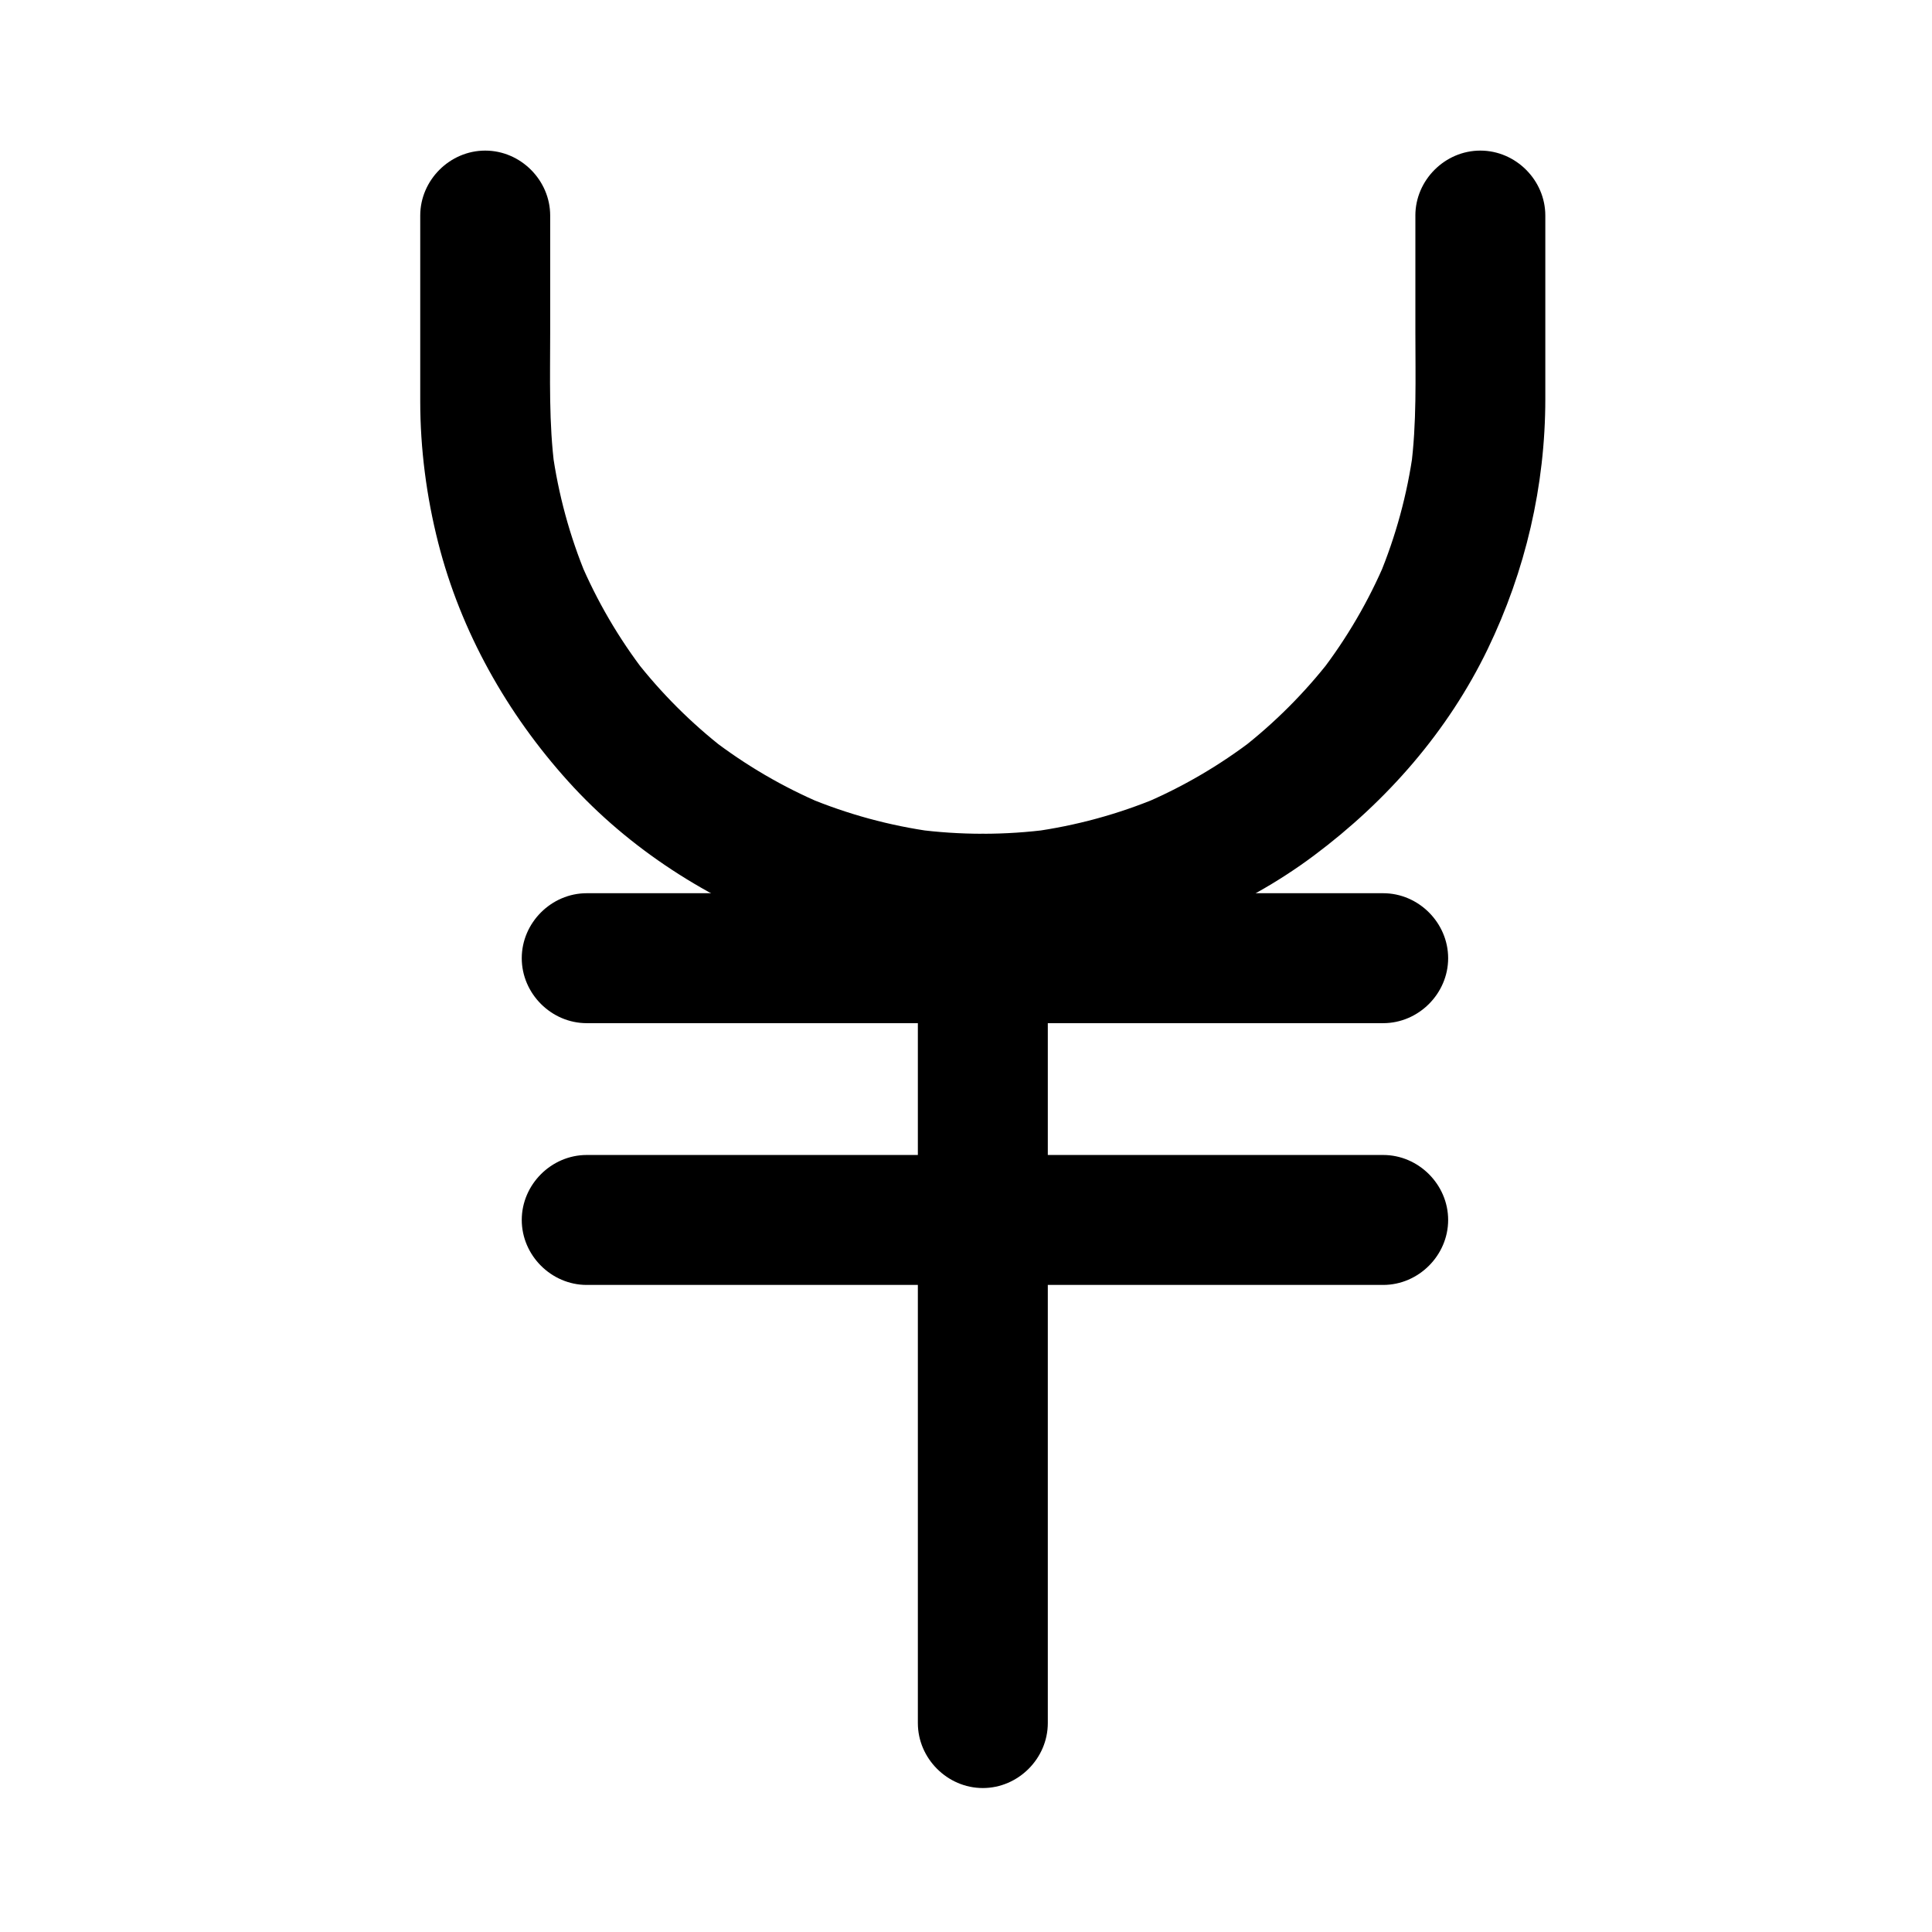
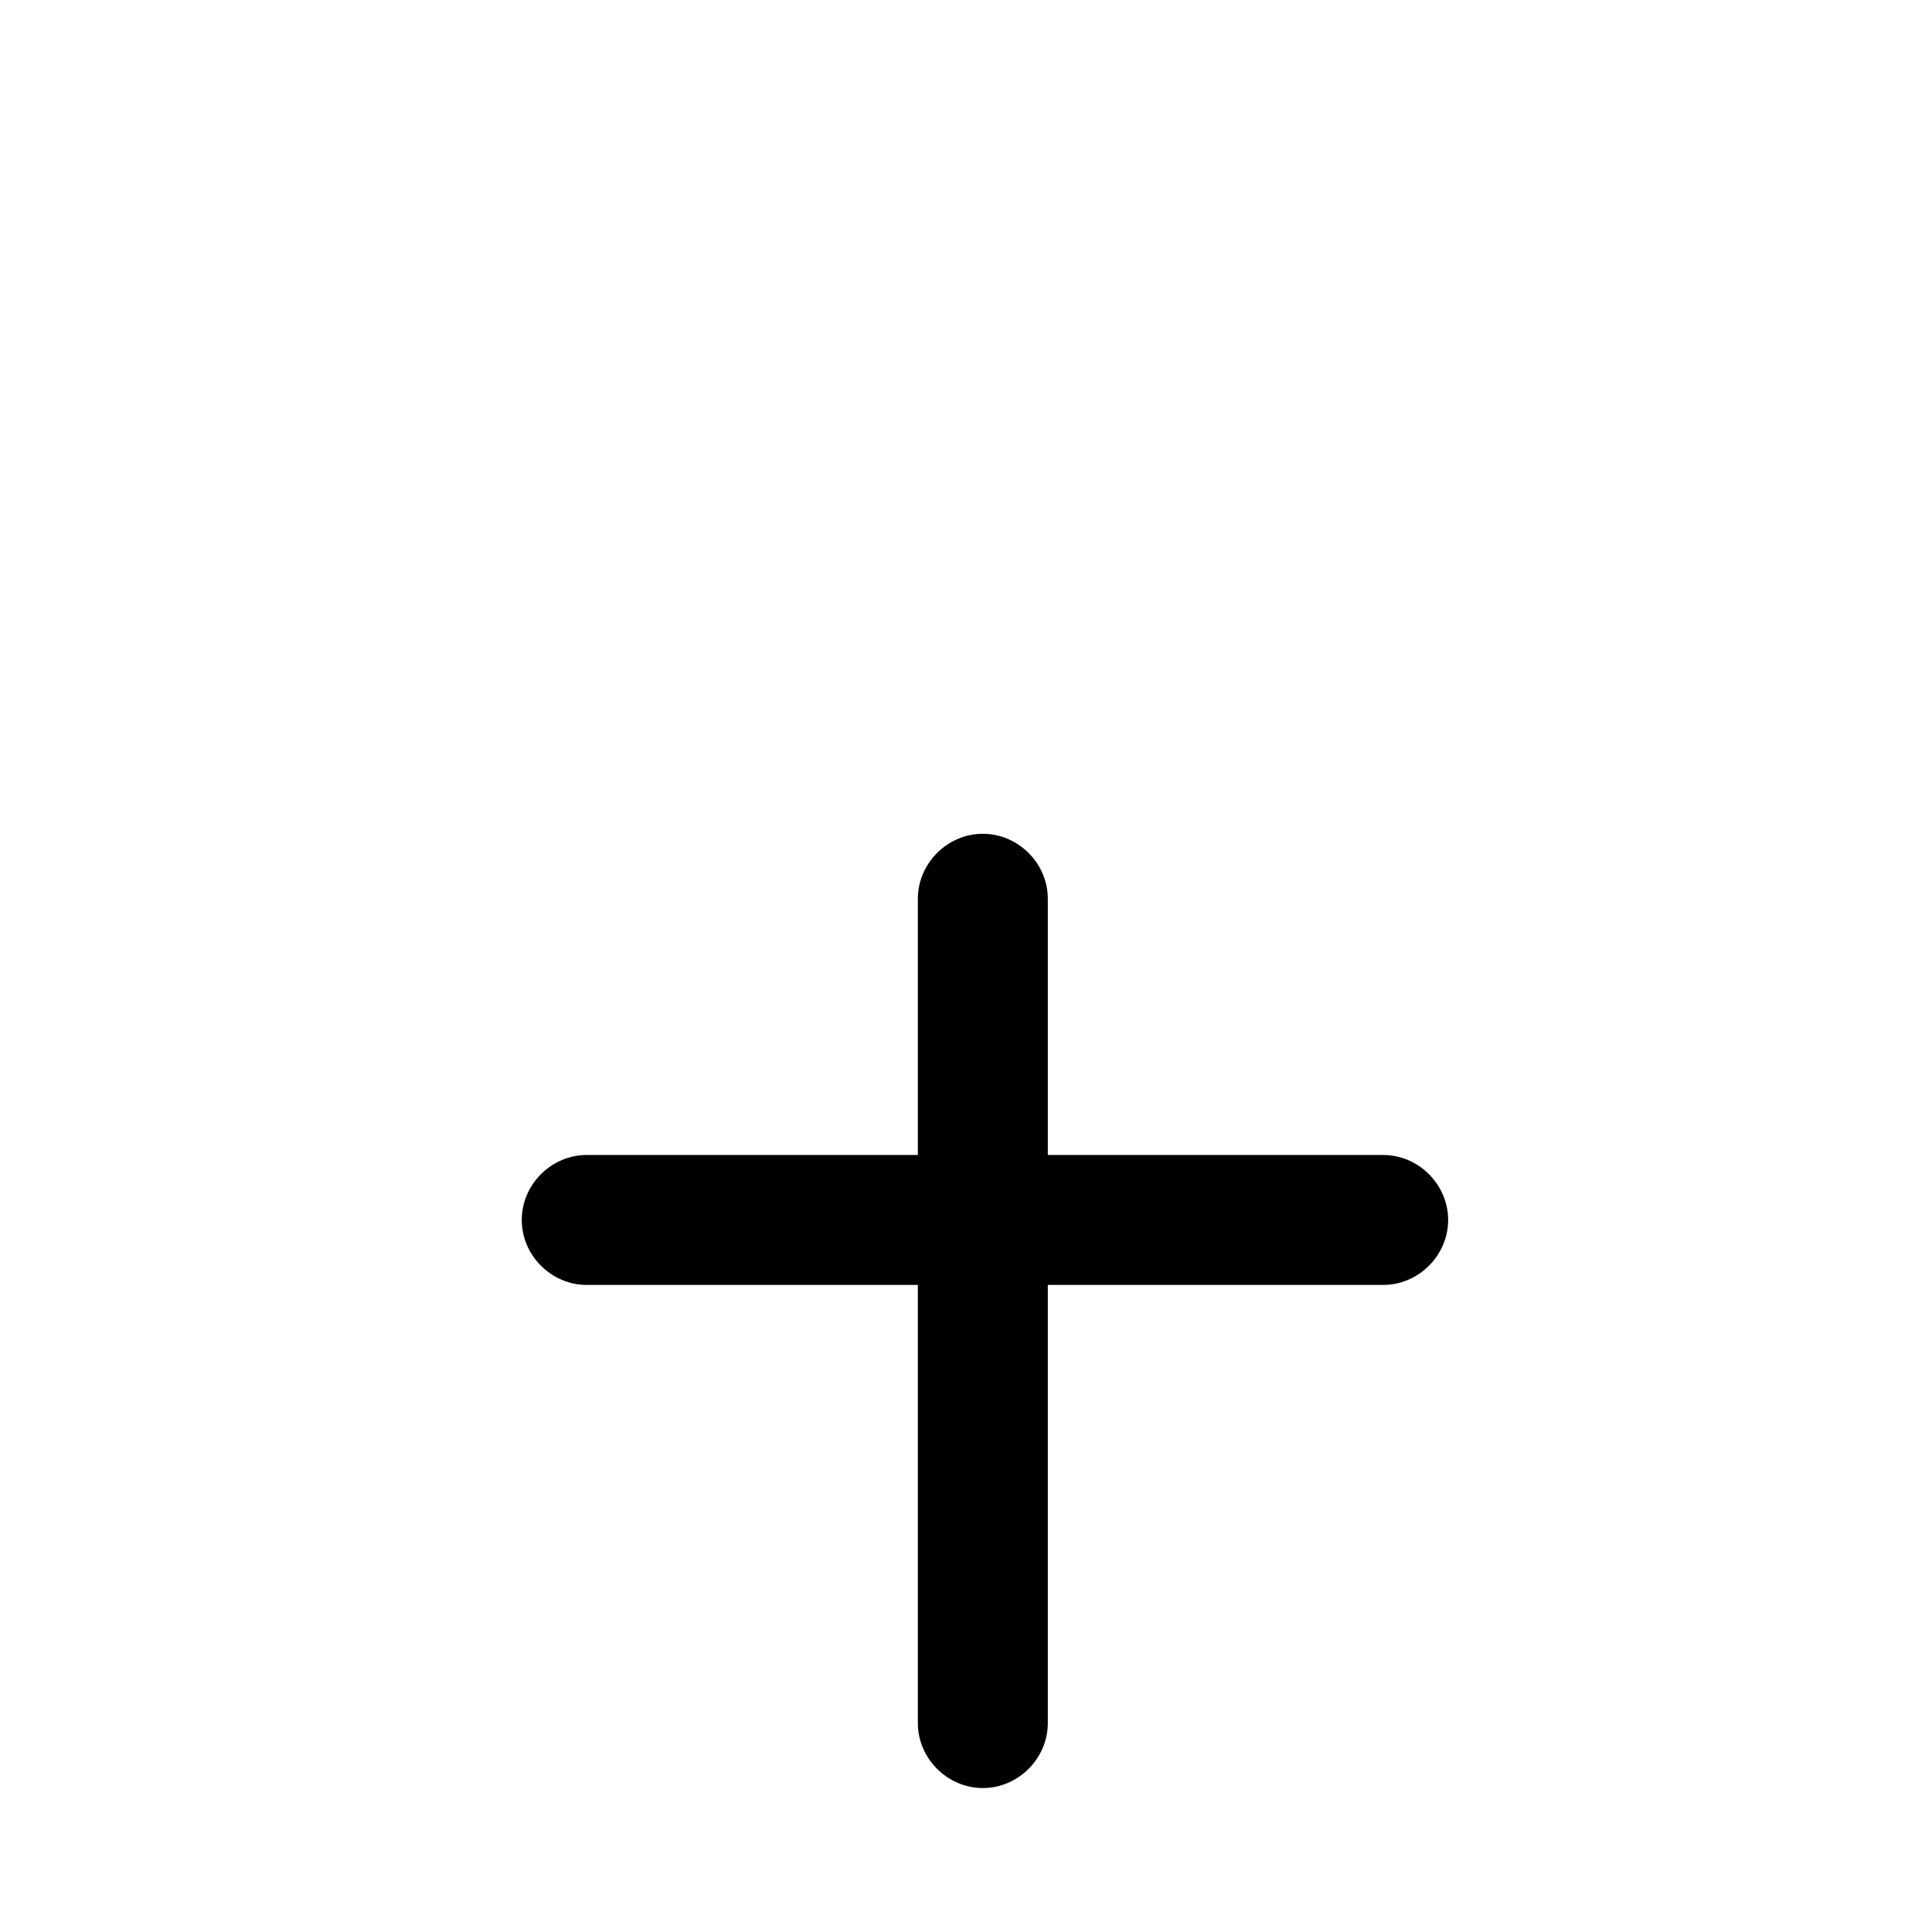
<svg xmlns="http://www.w3.org/2000/svg" fill="#000000" width="800px" height="800px" version="1.1" viewBox="144 144 512 512">
  <g>
-     <path d="m519.09 201.13v30.934c0 12.023 0.391 24.102-1.188 36.047 0.207-1.527 0.41-3.051 0.613-4.578-1.57 11.434-4.606 22.59-9.047 33.242l1.734-4.113c-4.477 10.586-10.289 20.531-17.305 29.637 0.898-1.16 1.793-2.324 2.691-3.484-6.879 8.84-14.816 16.777-23.656 23.656 1.16-0.898 2.324-1.793 3.484-2.691-9.105 7.016-19.051 12.828-29.637 17.305 1.371-0.578 2.742-1.156 4.113-1.734-10.648 4.441-21.809 7.477-33.242 9.047 1.527-0.207 3.051-0.41 4.578-0.613-11.805 1.562-23.754 1.562-35.562 0 1.527 0.207 3.051 0.41 4.578 0.613-11.434-1.57-22.594-4.606-33.242-9.047l4.113 1.734c-10.586-4.477-20.531-10.289-29.637-17.305 1.16 0.898 2.324 1.793 3.484 2.691-8.84-6.879-16.777-14.816-23.656-23.656 0.898 1.16 1.793 2.324 2.691 3.484-7.016-9.105-12.828-19.051-17.305-29.637 0.578 1.371 1.156 2.742 1.734 4.113-4.441-10.648-7.477-21.809-9.047-33.242 0.207 1.527 0.41 3.051 0.613 4.578-1.578-11.949-1.188-24.027-1.188-36.047v-30.934c0-9.387-7.832-17.219-17.219-17.219-9.387 0-17.219 7.832-17.219 17.219v36.445 12.754c0 12.574 1.66 25.309 4.758 37.492 5.988 23.562 18.219 45.262 34.461 63.254 16.258 18.008 37.102 31.246 59.754 39.645 45.328 16.805 99.246 8.875 137.92-20.027 19.32-14.441 35.465-32.875 46-54.688 10.008-20.723 15.266-43.262 15.266-66.301v-48.574c0-9.387-7.832-17.219-17.219-17.219-9.387-0.004-17.219 7.828-17.219 17.219z" />
    <path d="m421.68 600.63v-47.266-94.477-70.695-6.012c0-9.387-7.832-17.219-17.219-17.219s-17.219 7.832-17.219 17.219v47.266 94.477 70.695 6.012c0 9.387 7.832 17.219 17.219 17.219 9.383 0 17.219-7.832 17.219-17.219z" />
-     <path d="m299.49 415.15h48.426 94.703 65.117 2.82c9.387 0 17.219-7.832 17.219-17.219 0-9.387-7.832-17.219-17.219-17.219h-48.426-94.703-65.117-2.82c-9.387 0-17.219 7.832-17.219 17.219 0 9.387 7.832 17.219 17.219 17.219z" />
    <path d="m299.49 484.52h48.426 94.703 65.117 2.82c9.387 0 17.219-7.832 17.219-17.219s-7.832-17.219-17.219-17.219h-48.426-94.703-65.117-2.82c-9.387 0-17.219 7.832-17.219 17.219s7.832 17.219 17.219 17.219z" />
  </g>
</svg>